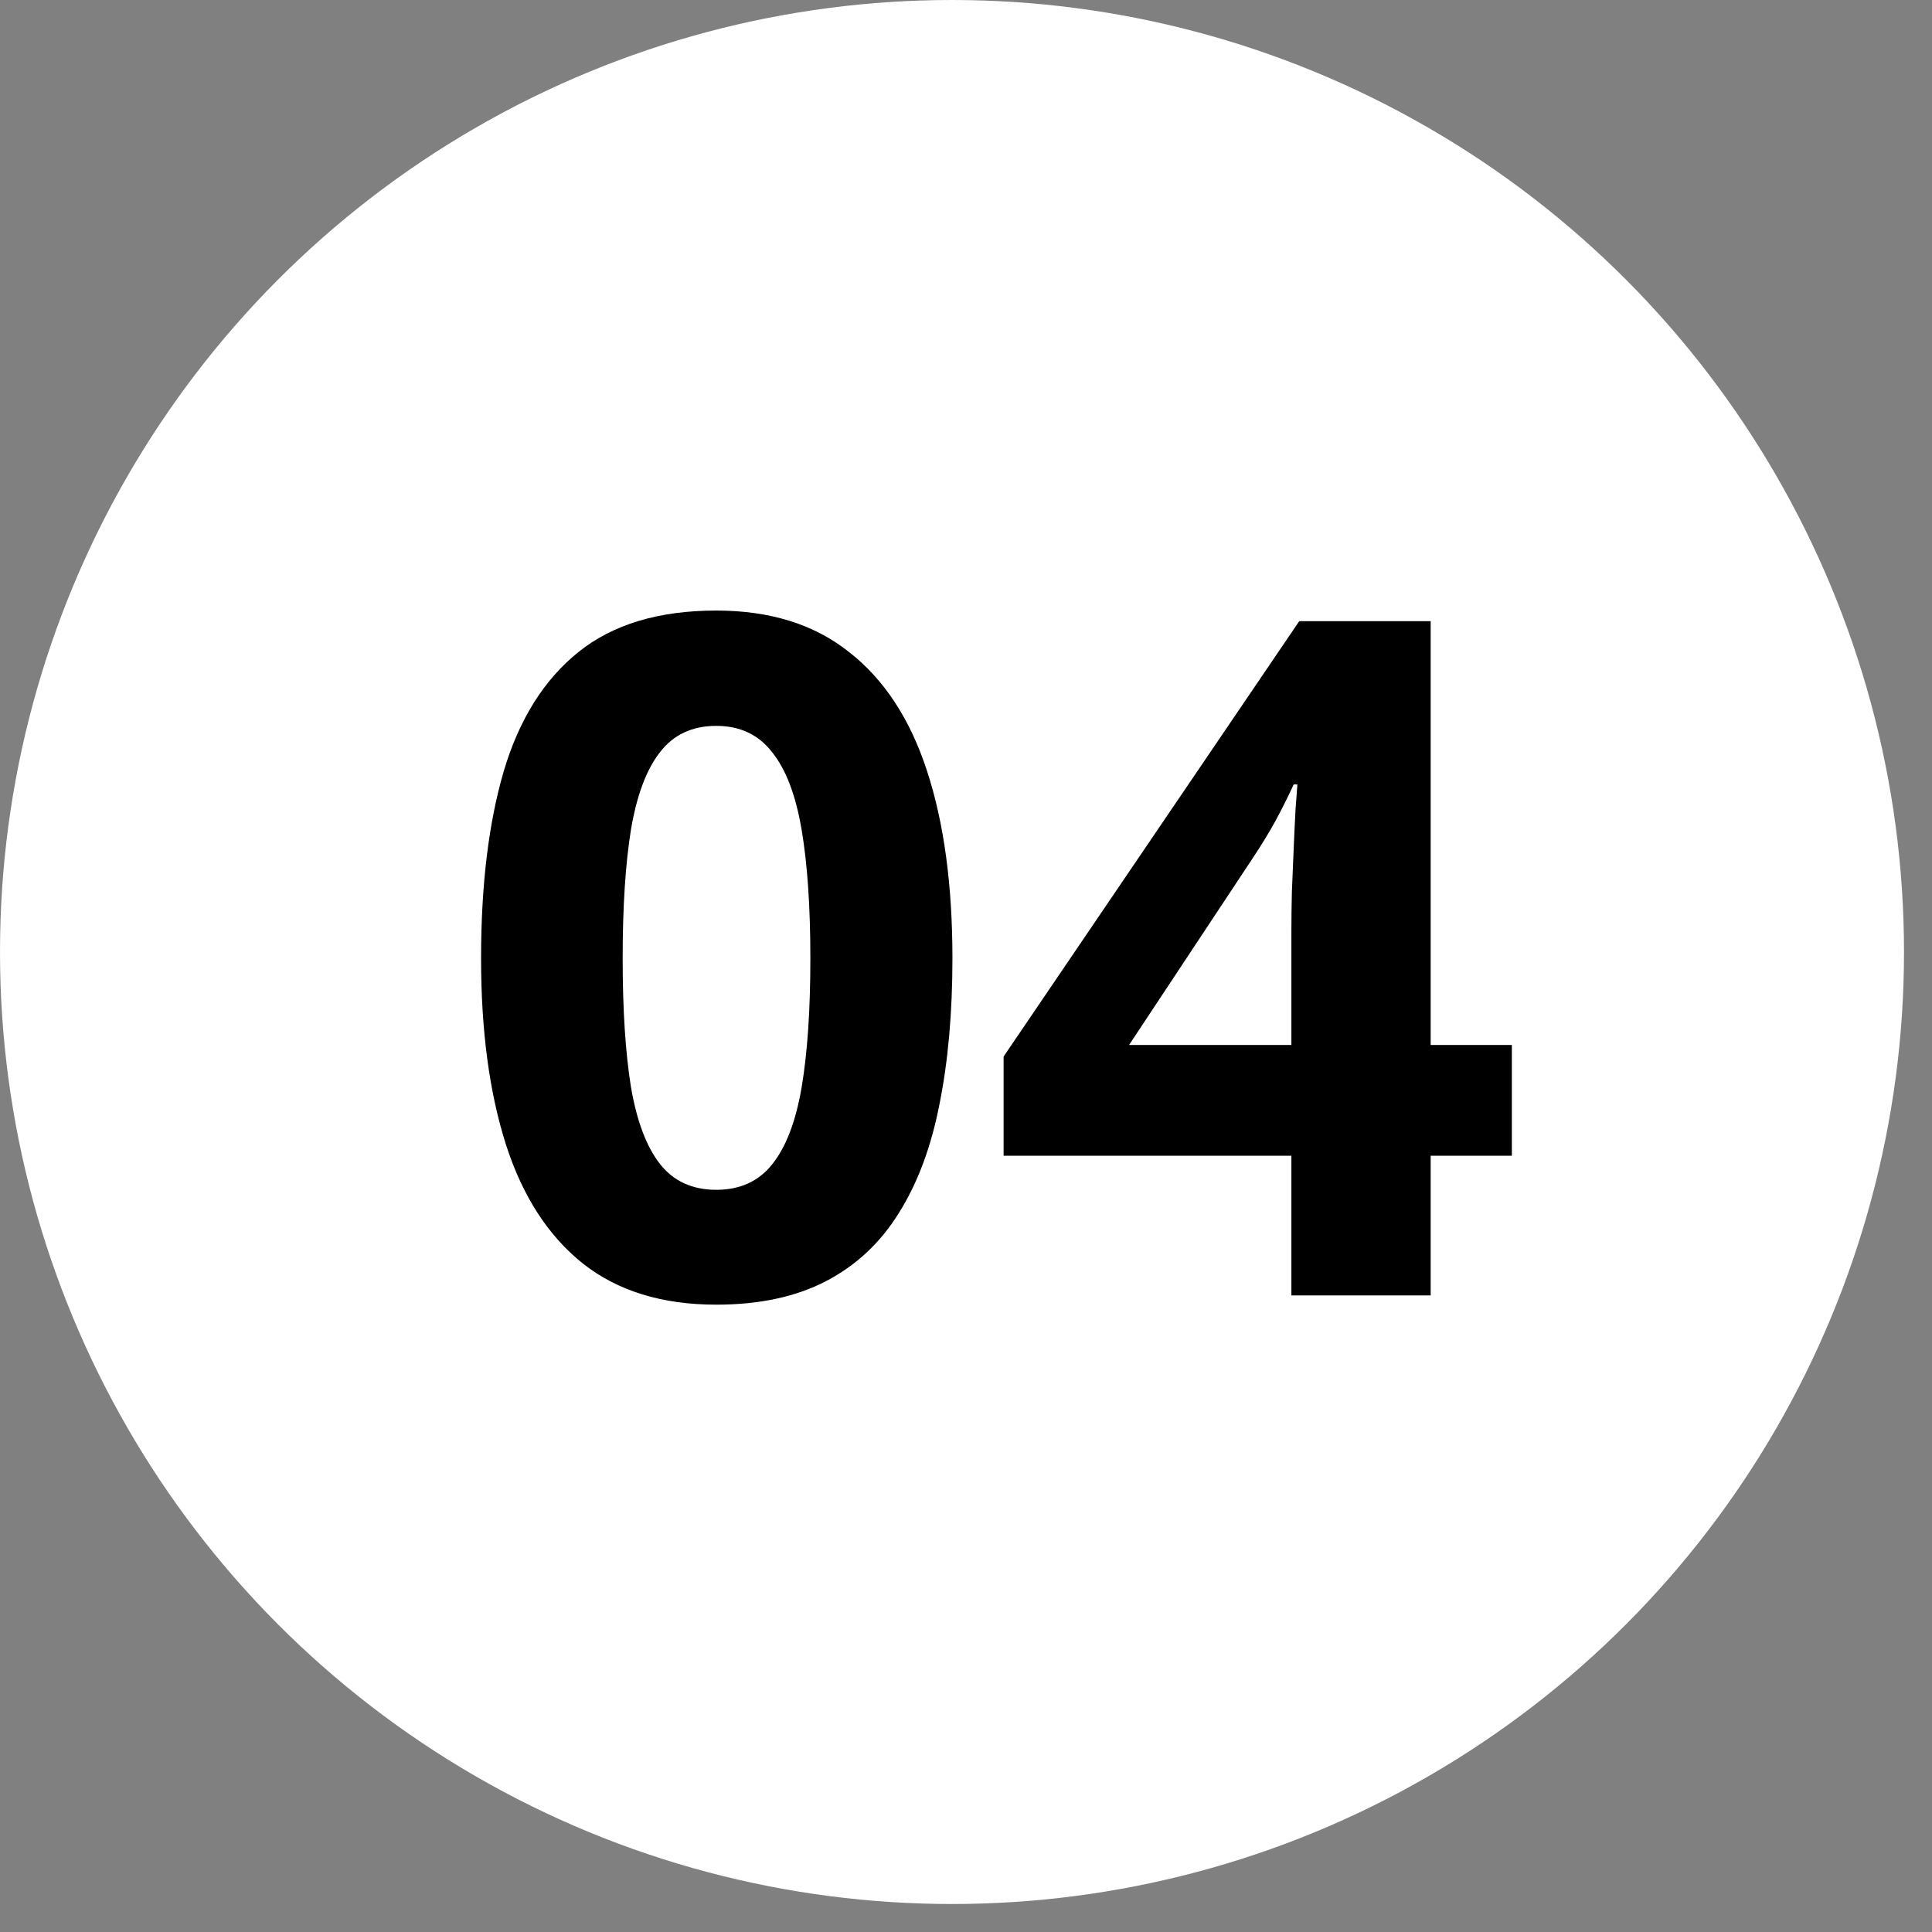
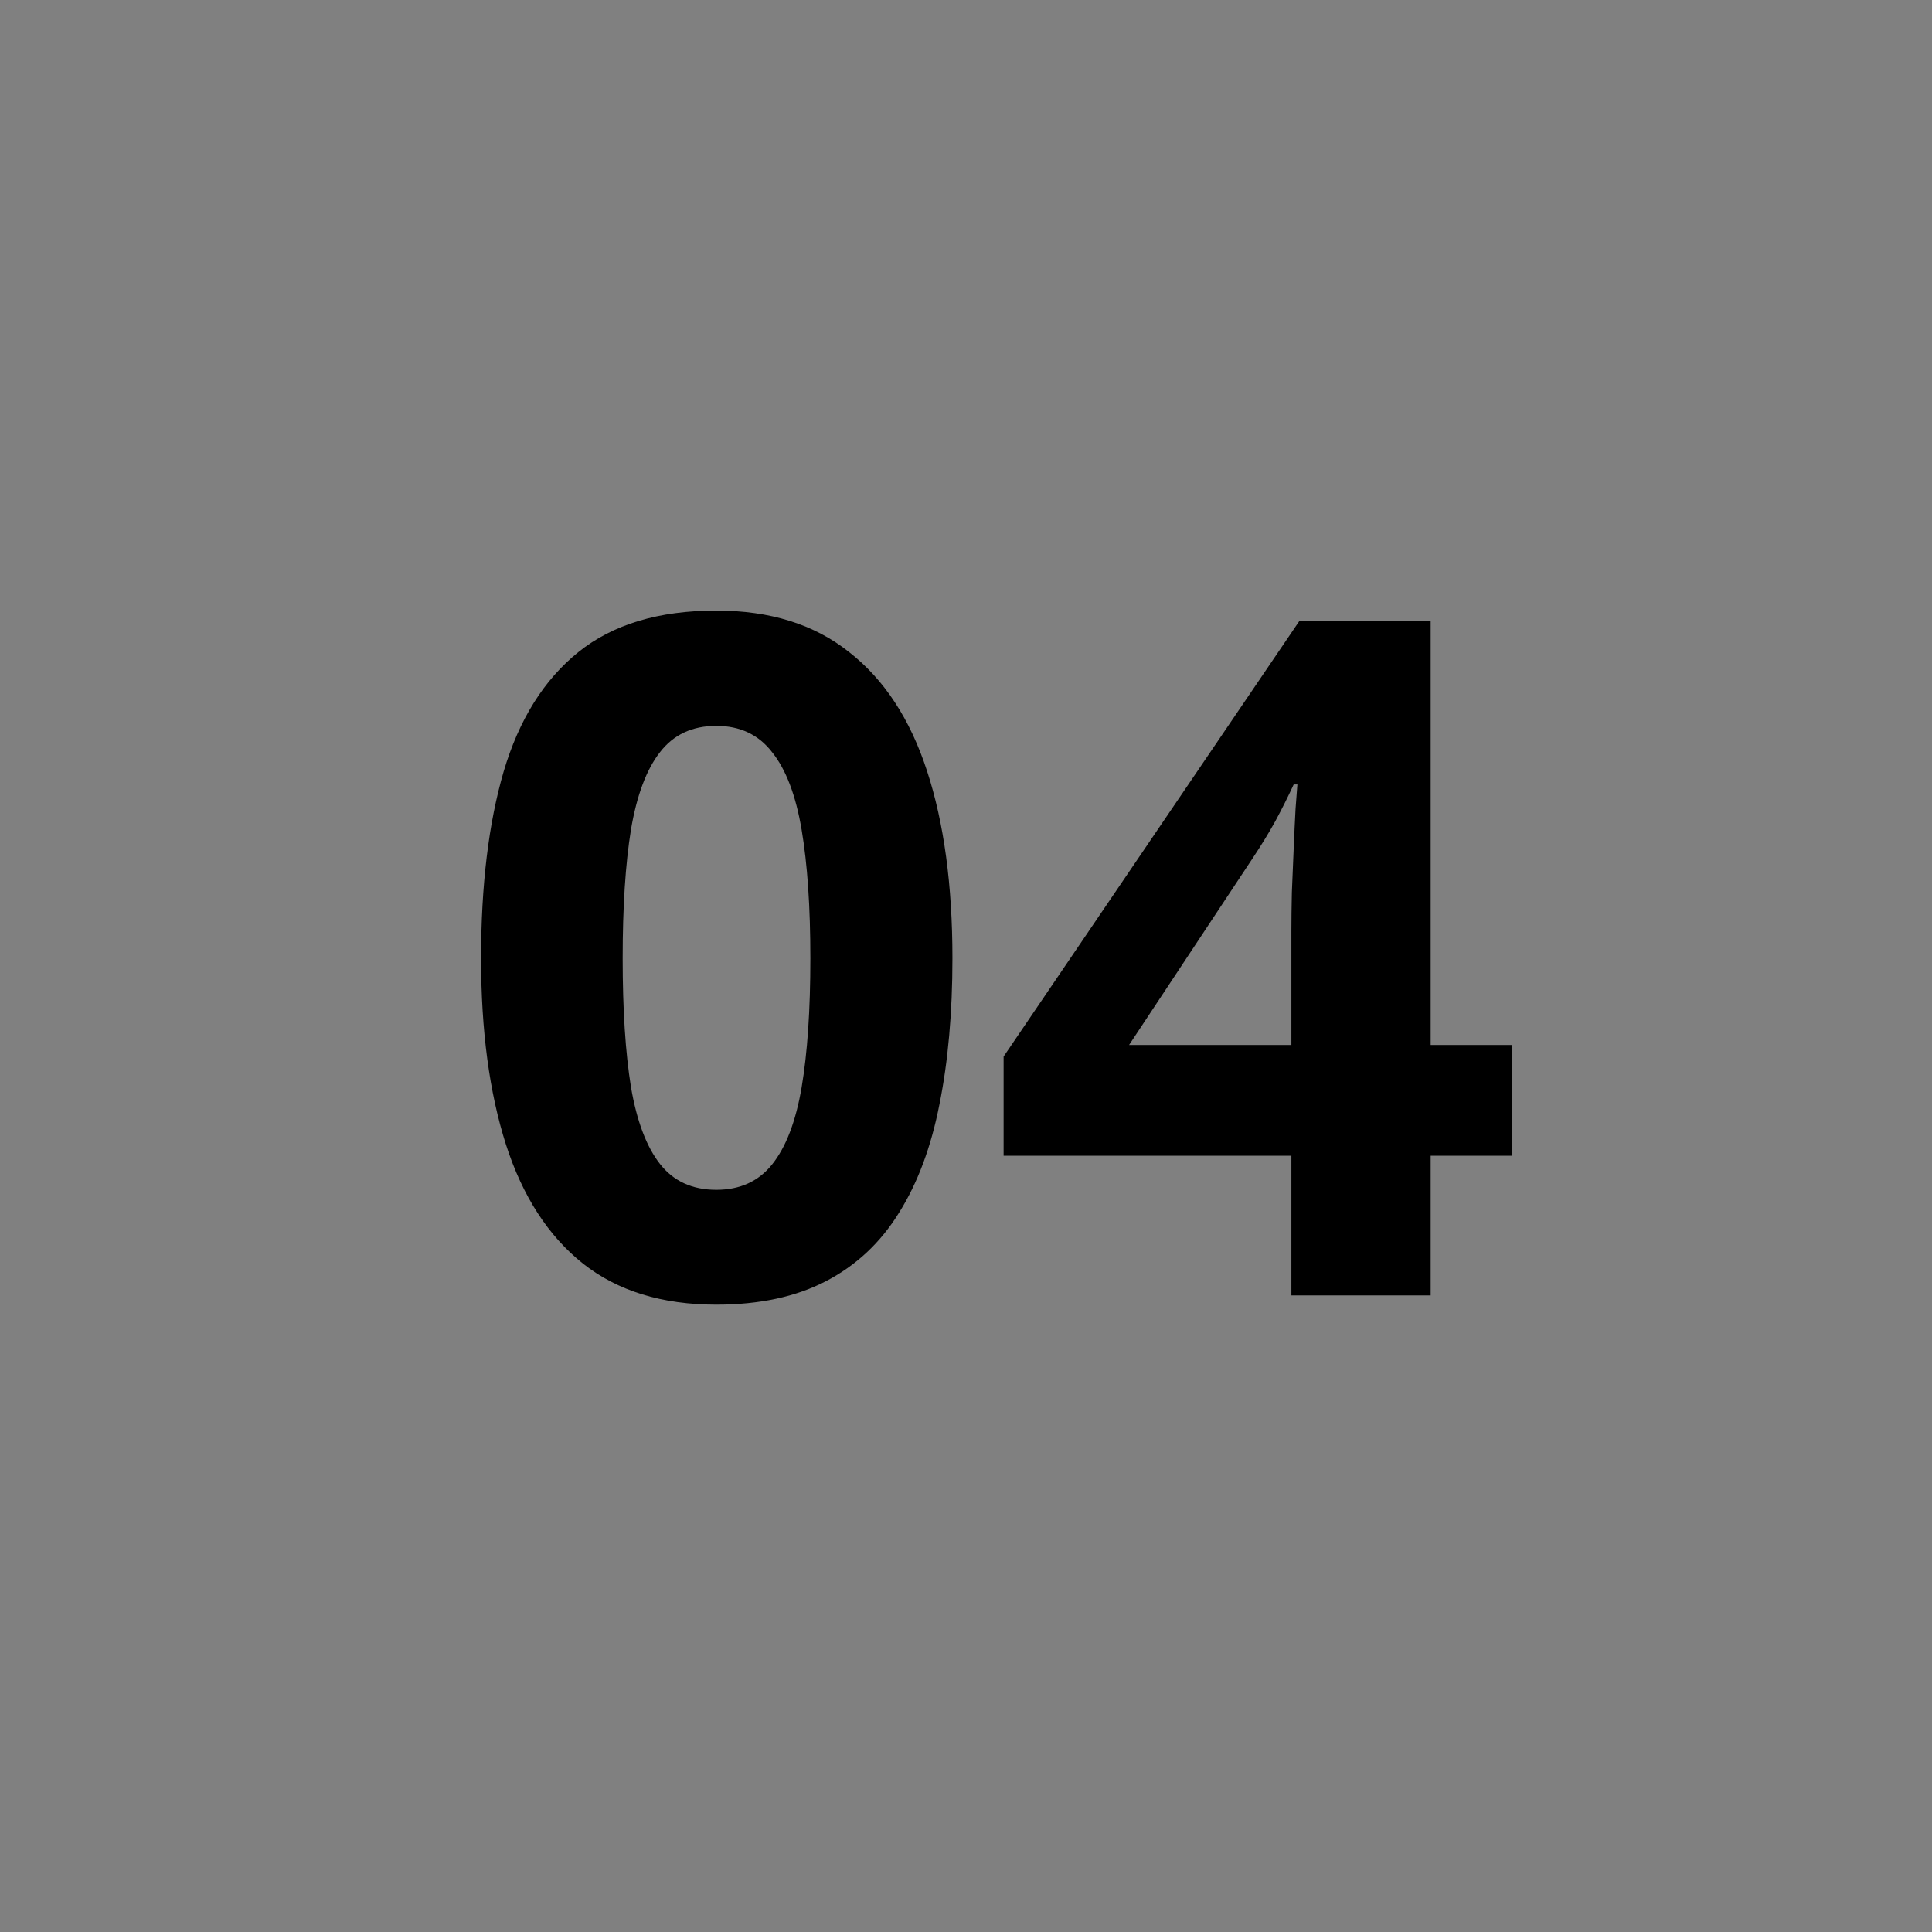
<svg xmlns="http://www.w3.org/2000/svg" width="45" height="45" viewBox="0 0 45 45" fill="none">
  <rect x="0" y="0" width="45" height="45" fill="#808080" stroke="none" />
-   <ellipse cx="22.174" cy="22.174" rx="22.174" ry="22.174" fill="white" />
  <path d="M22.184 22.321C22.184 23.588 22.083 24.72 21.883 25.715C21.689 26.711 21.374 27.556 20.938 28.25C20.508 28.945 19.942 29.475 19.24 29.84C18.538 30.206 17.686 30.388 16.684 30.388C15.423 30.388 14.388 30.07 13.579 29.432C12.77 28.788 12.172 27.864 11.785 26.661C11.398 25.45 11.205 24.004 11.205 22.321C11.205 20.623 11.38 19.173 11.731 17.97C12.089 16.76 12.67 15.832 13.472 15.188C14.274 14.543 15.344 14.221 16.684 14.221C17.937 14.221 18.968 14.543 19.777 15.188C20.594 15.825 21.199 16.749 21.593 17.959C21.987 19.163 22.184 20.616 22.184 22.321ZM14.503 22.321C14.503 23.517 14.567 24.516 14.696 25.318C14.832 26.113 15.058 26.711 15.373 27.112C15.688 27.513 16.125 27.713 16.684 27.713C17.235 27.713 17.668 27.516 17.983 27.123C18.306 26.721 18.535 26.123 18.671 25.329C18.807 24.526 18.875 23.524 18.875 22.321C18.875 21.125 18.807 20.126 18.671 19.324C18.535 18.522 18.306 17.92 17.983 17.519C17.668 17.111 17.235 16.907 16.684 16.907C16.125 16.907 15.688 17.111 15.373 17.519C15.058 17.92 14.832 18.522 14.696 19.324C14.567 20.126 14.503 21.125 14.503 22.321ZM35.214 26.919H33.323V30.173H30.079V26.919H23.376V24.609L30.262 14.468H33.323V24.34H35.214V26.919ZM30.079 24.34V21.676C30.079 21.426 30.083 21.128 30.09 20.785C30.104 20.441 30.119 20.097 30.133 19.753C30.147 19.41 30.162 19.105 30.176 18.84C30.197 18.568 30.212 18.378 30.219 18.271H30.133C29.997 18.565 29.854 18.851 29.703 19.13C29.553 19.402 29.377 19.689 29.177 19.99L26.298 24.34H30.079Z" fill="black" />
</svg>